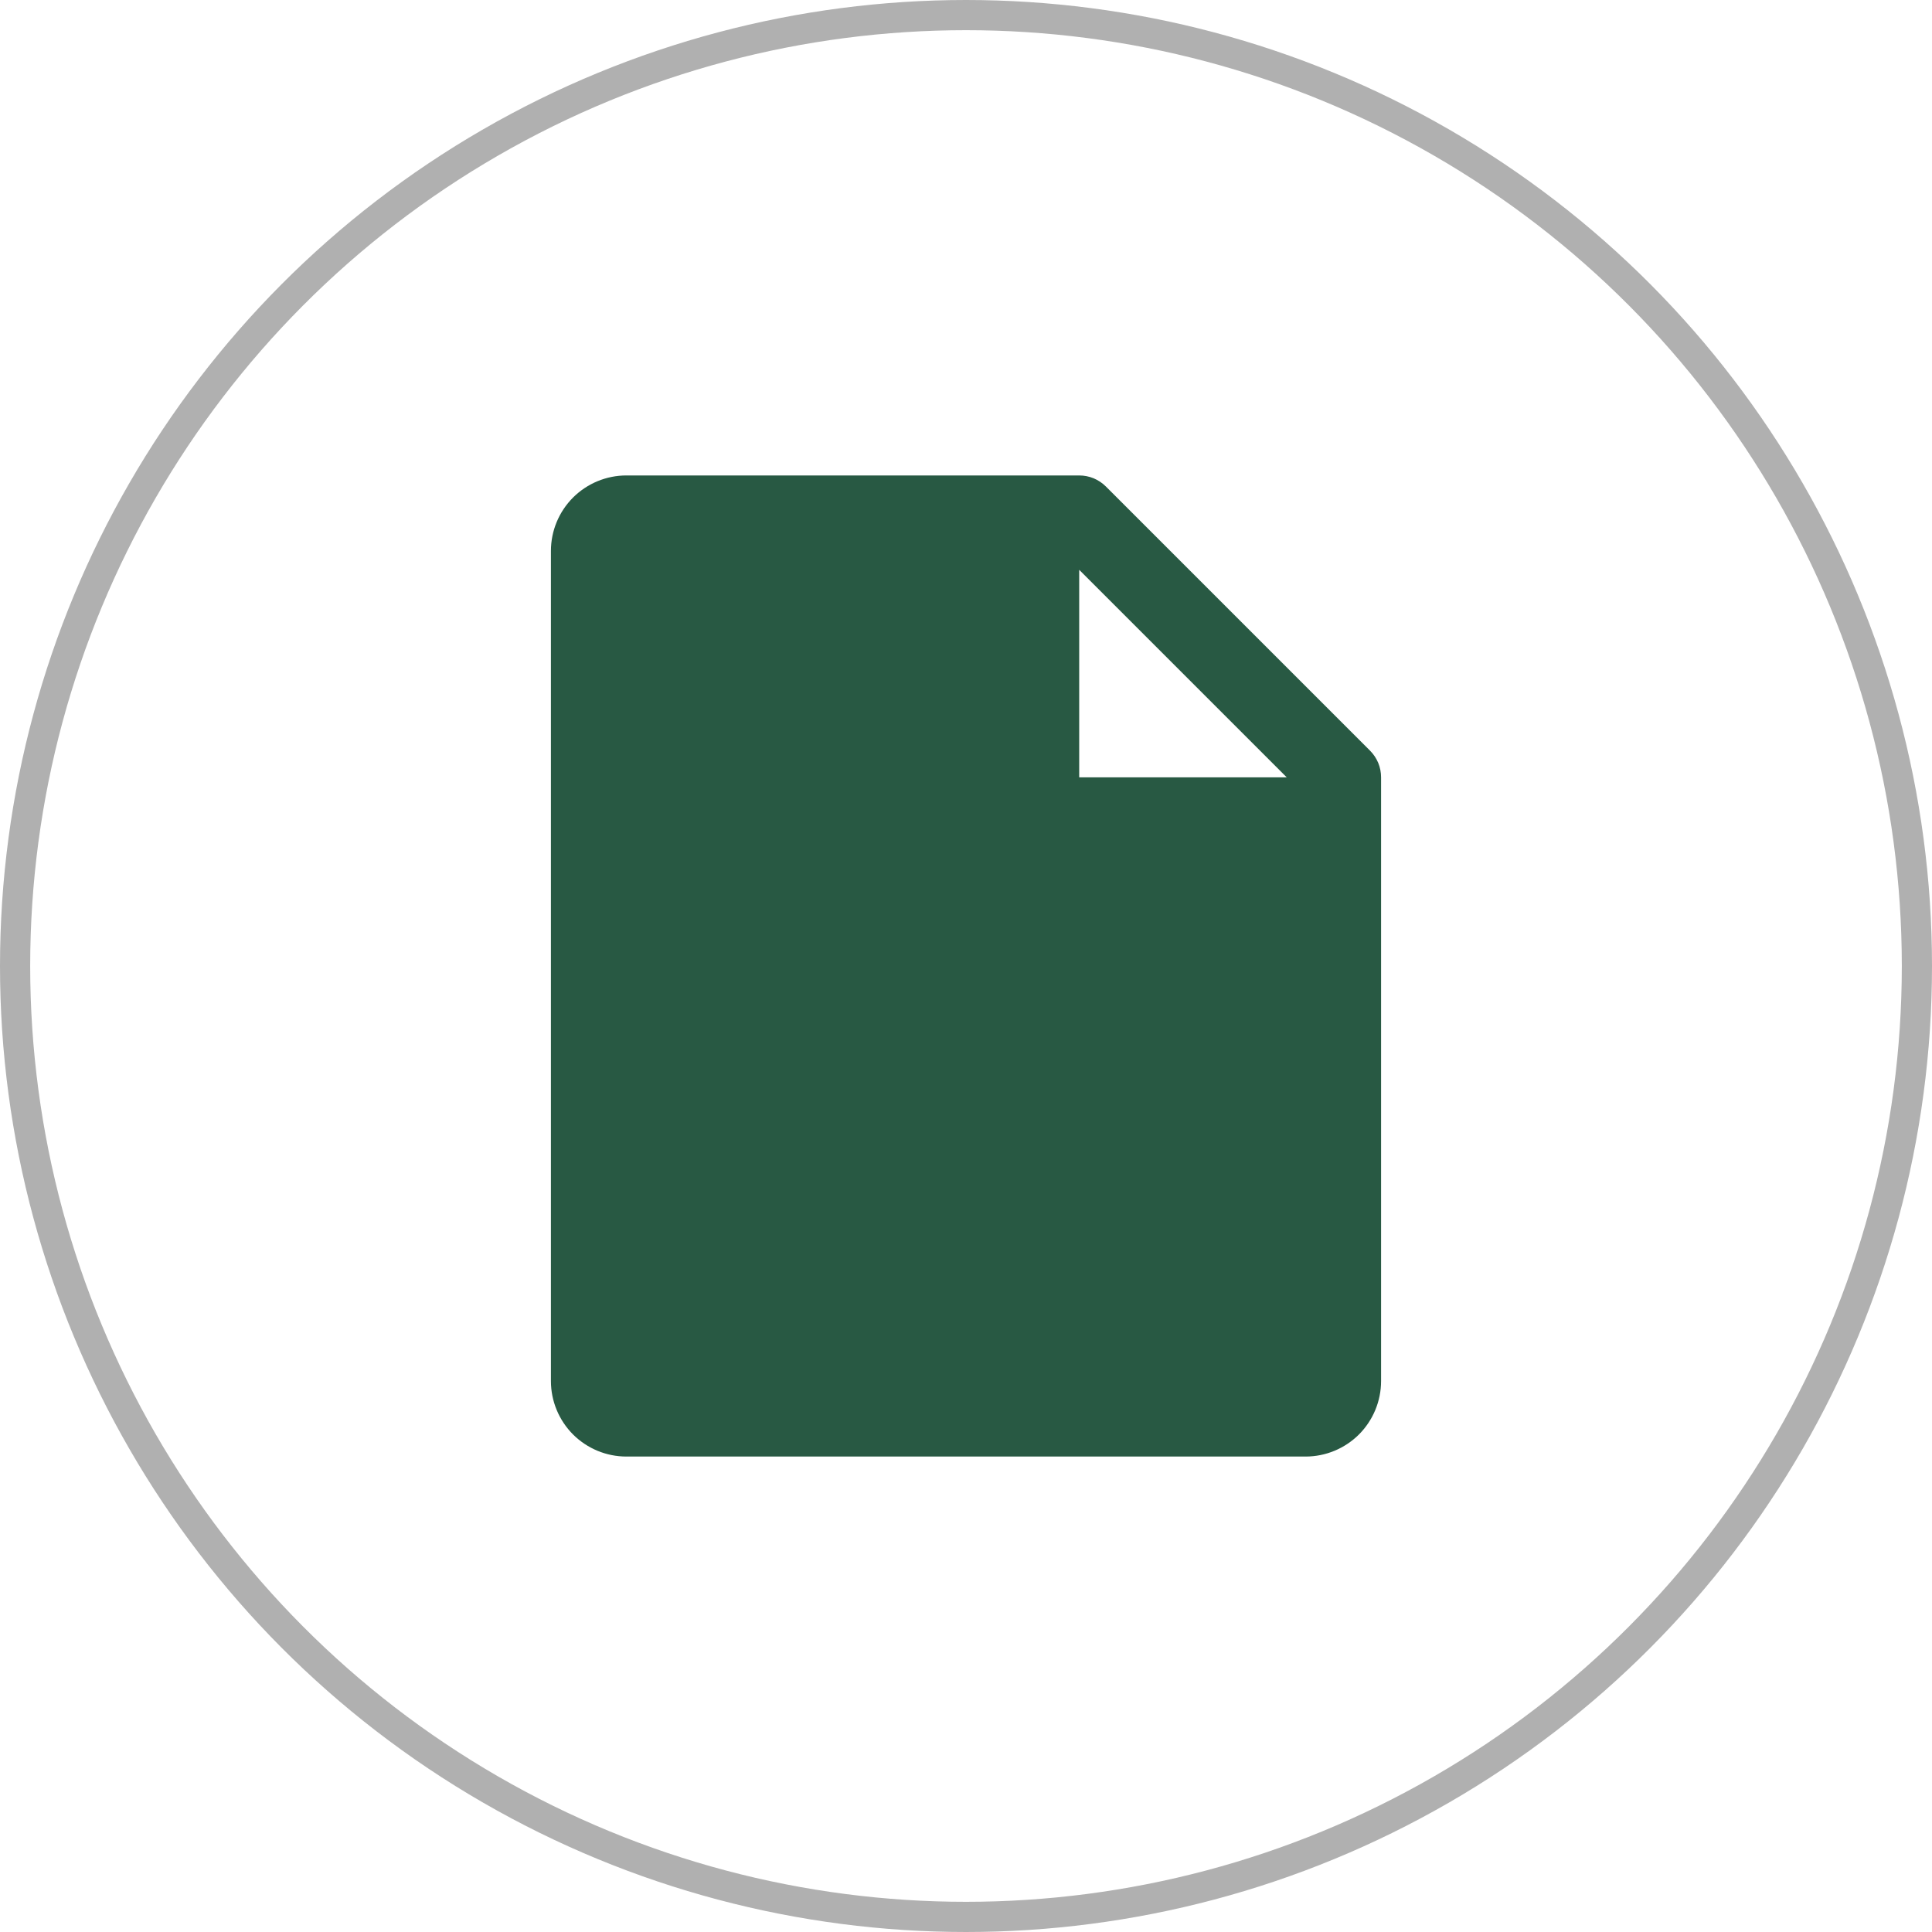
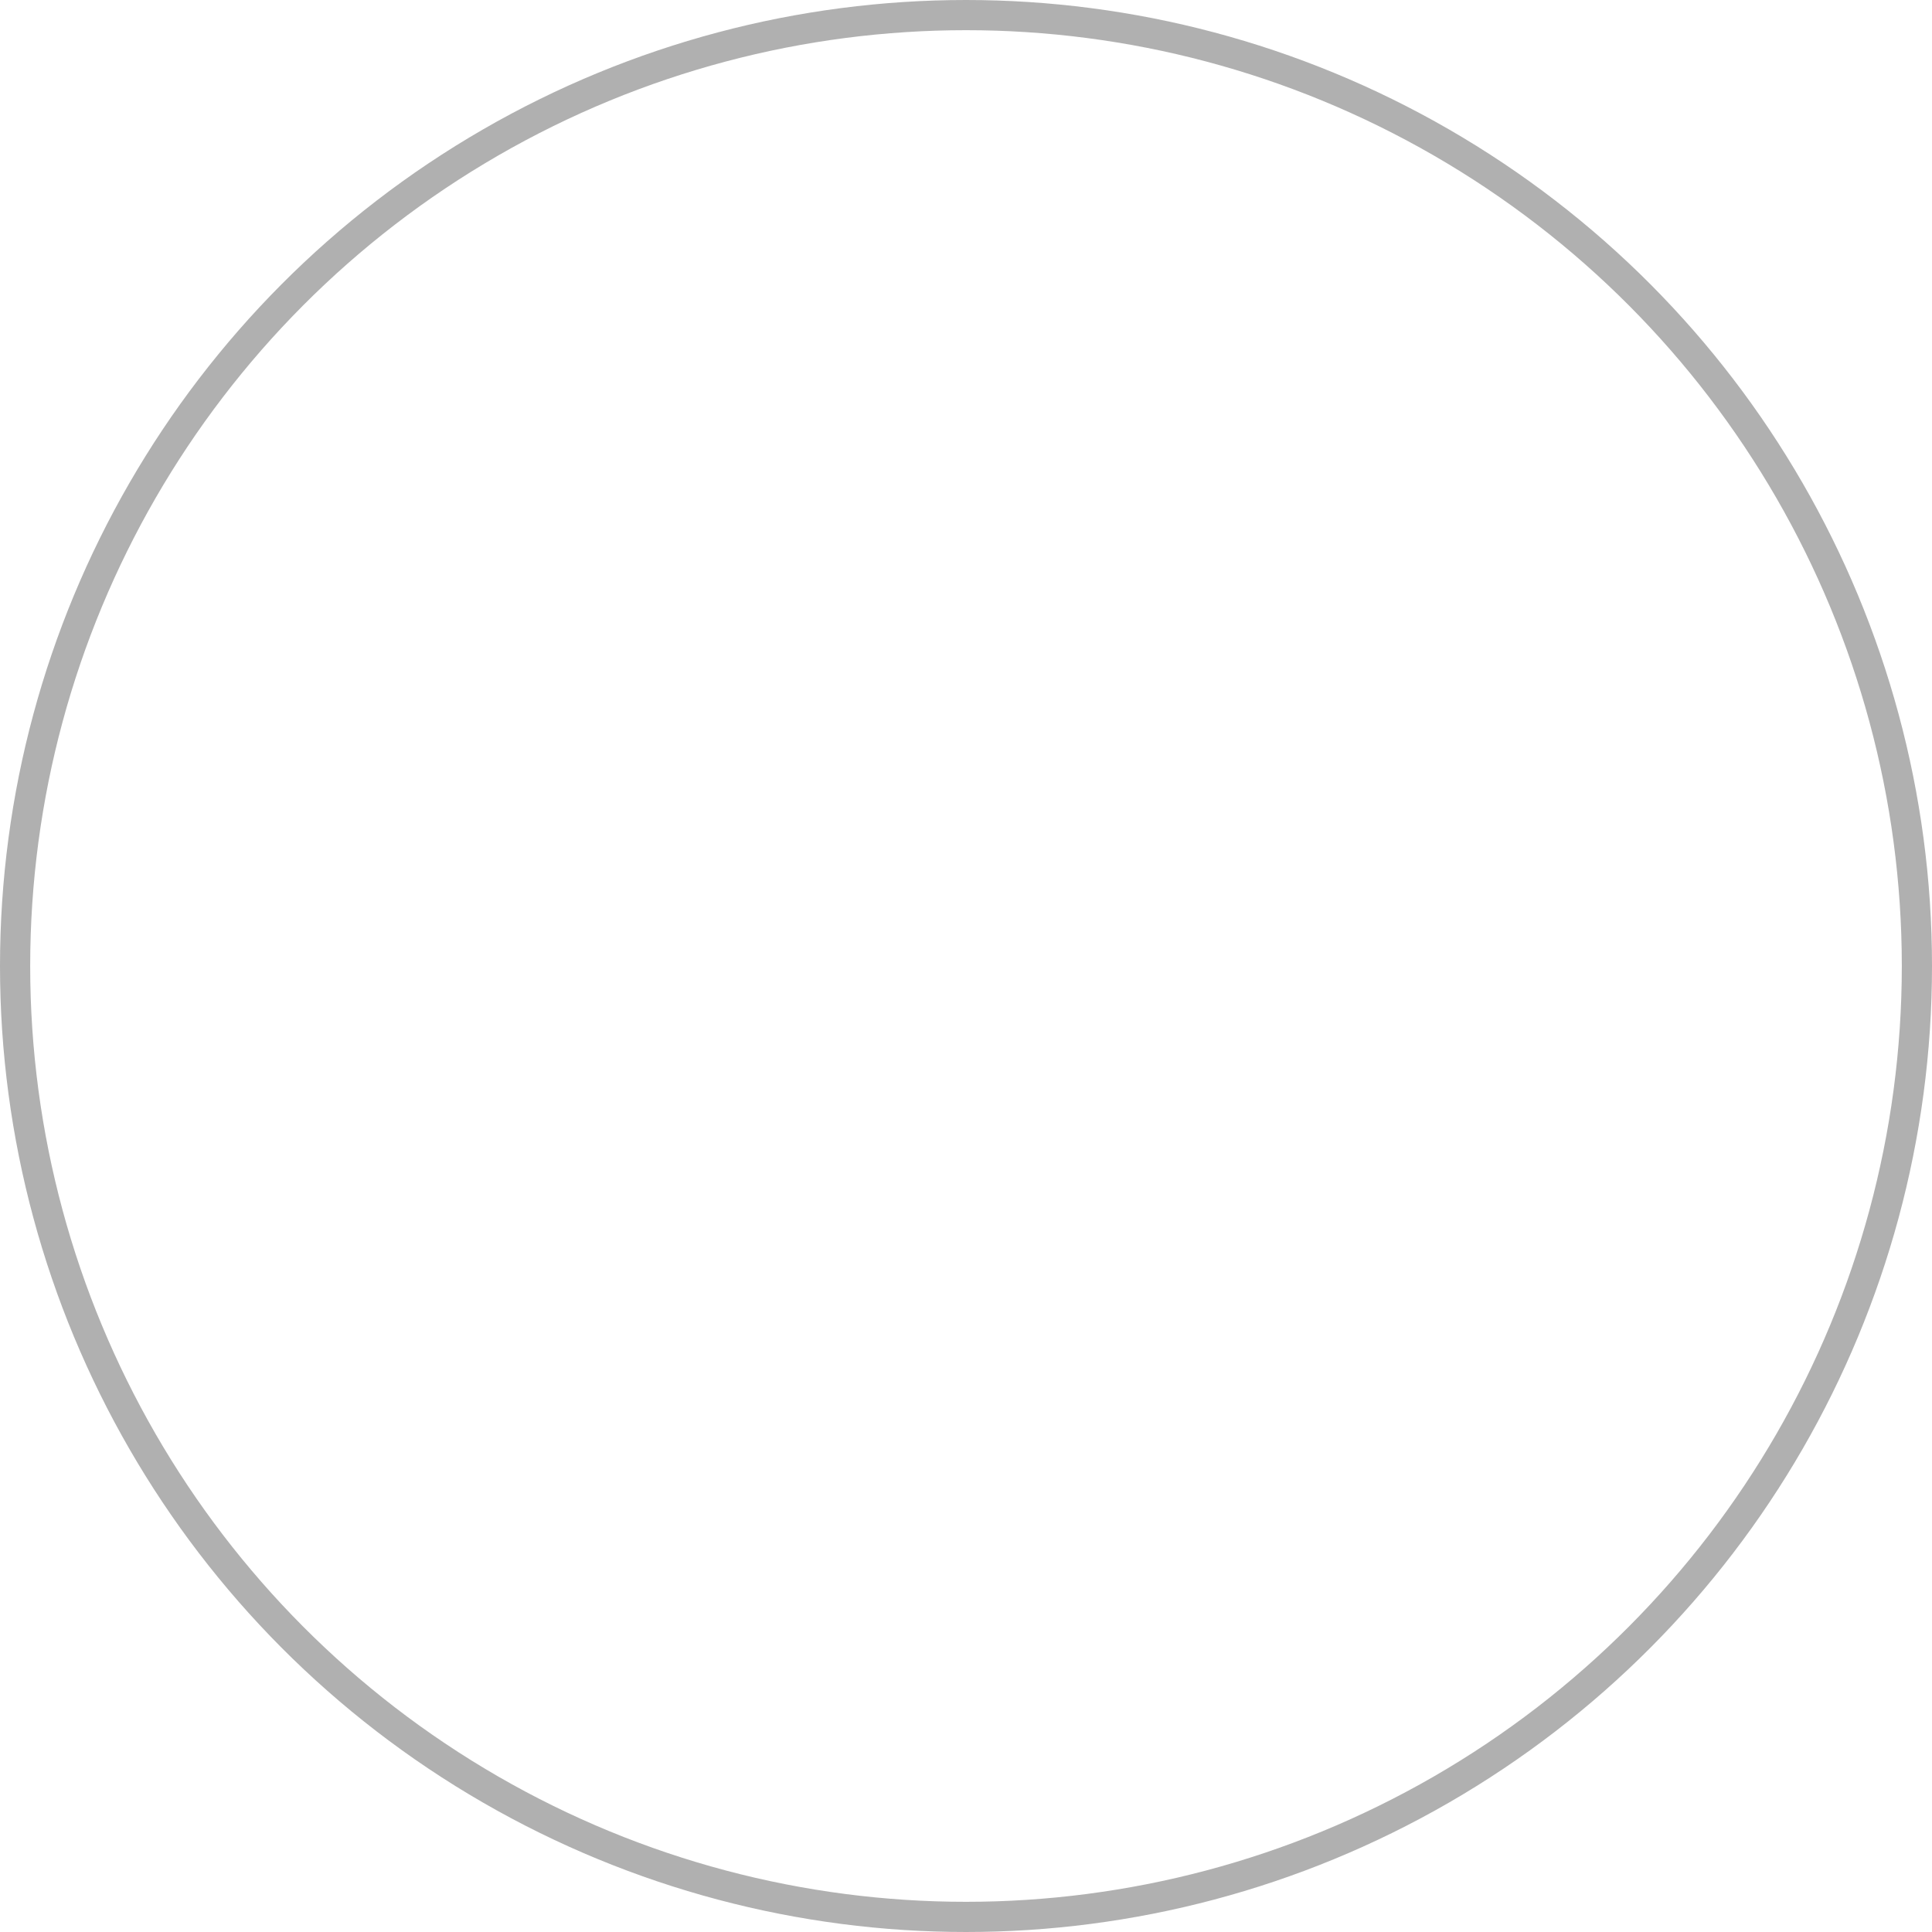
<svg xmlns="http://www.w3.org/2000/svg" width="32" height="32" viewBox="0 0 32 32" fill="none">
  <circle cx="16" cy="16" r="15.75" stroke="#B0B0B0" stroke-width="0.5" />
  <g clip-path="url(#clip0_789_29294)">
-     <path d="M22.692 12.433L18.317 8.058C18.259 8 18.19 7.954 18.114 7.922C18.038 7.891 17.957 7.875 17.875 7.875H10.375C10.043 7.875 9.726 8.007 9.491 8.241C9.257 8.476 9.125 8.793 9.125 9.125V22.875C9.125 23.206 9.257 23.524 9.491 23.759C9.726 23.993 10.043 24.125 10.375 24.125H21.625C21.956 24.125 22.274 23.993 22.509 23.759C22.743 23.524 22.875 23.206 22.875 22.875V12.875C22.875 12.793 22.859 12.712 22.828 12.636C22.796 12.56 22.75 12.491 22.692 12.433ZM17.875 12.875V9.438L21.312 12.875H17.875Z" fill="#285943" />
-   </g>
+     </g>
  <defs>
    <clipPath id="clip0_789_29294">
      <rect width="20" height="20" fill="white" transform="translate(6 6)" />
    </clipPath>
  </defs>
</svg>